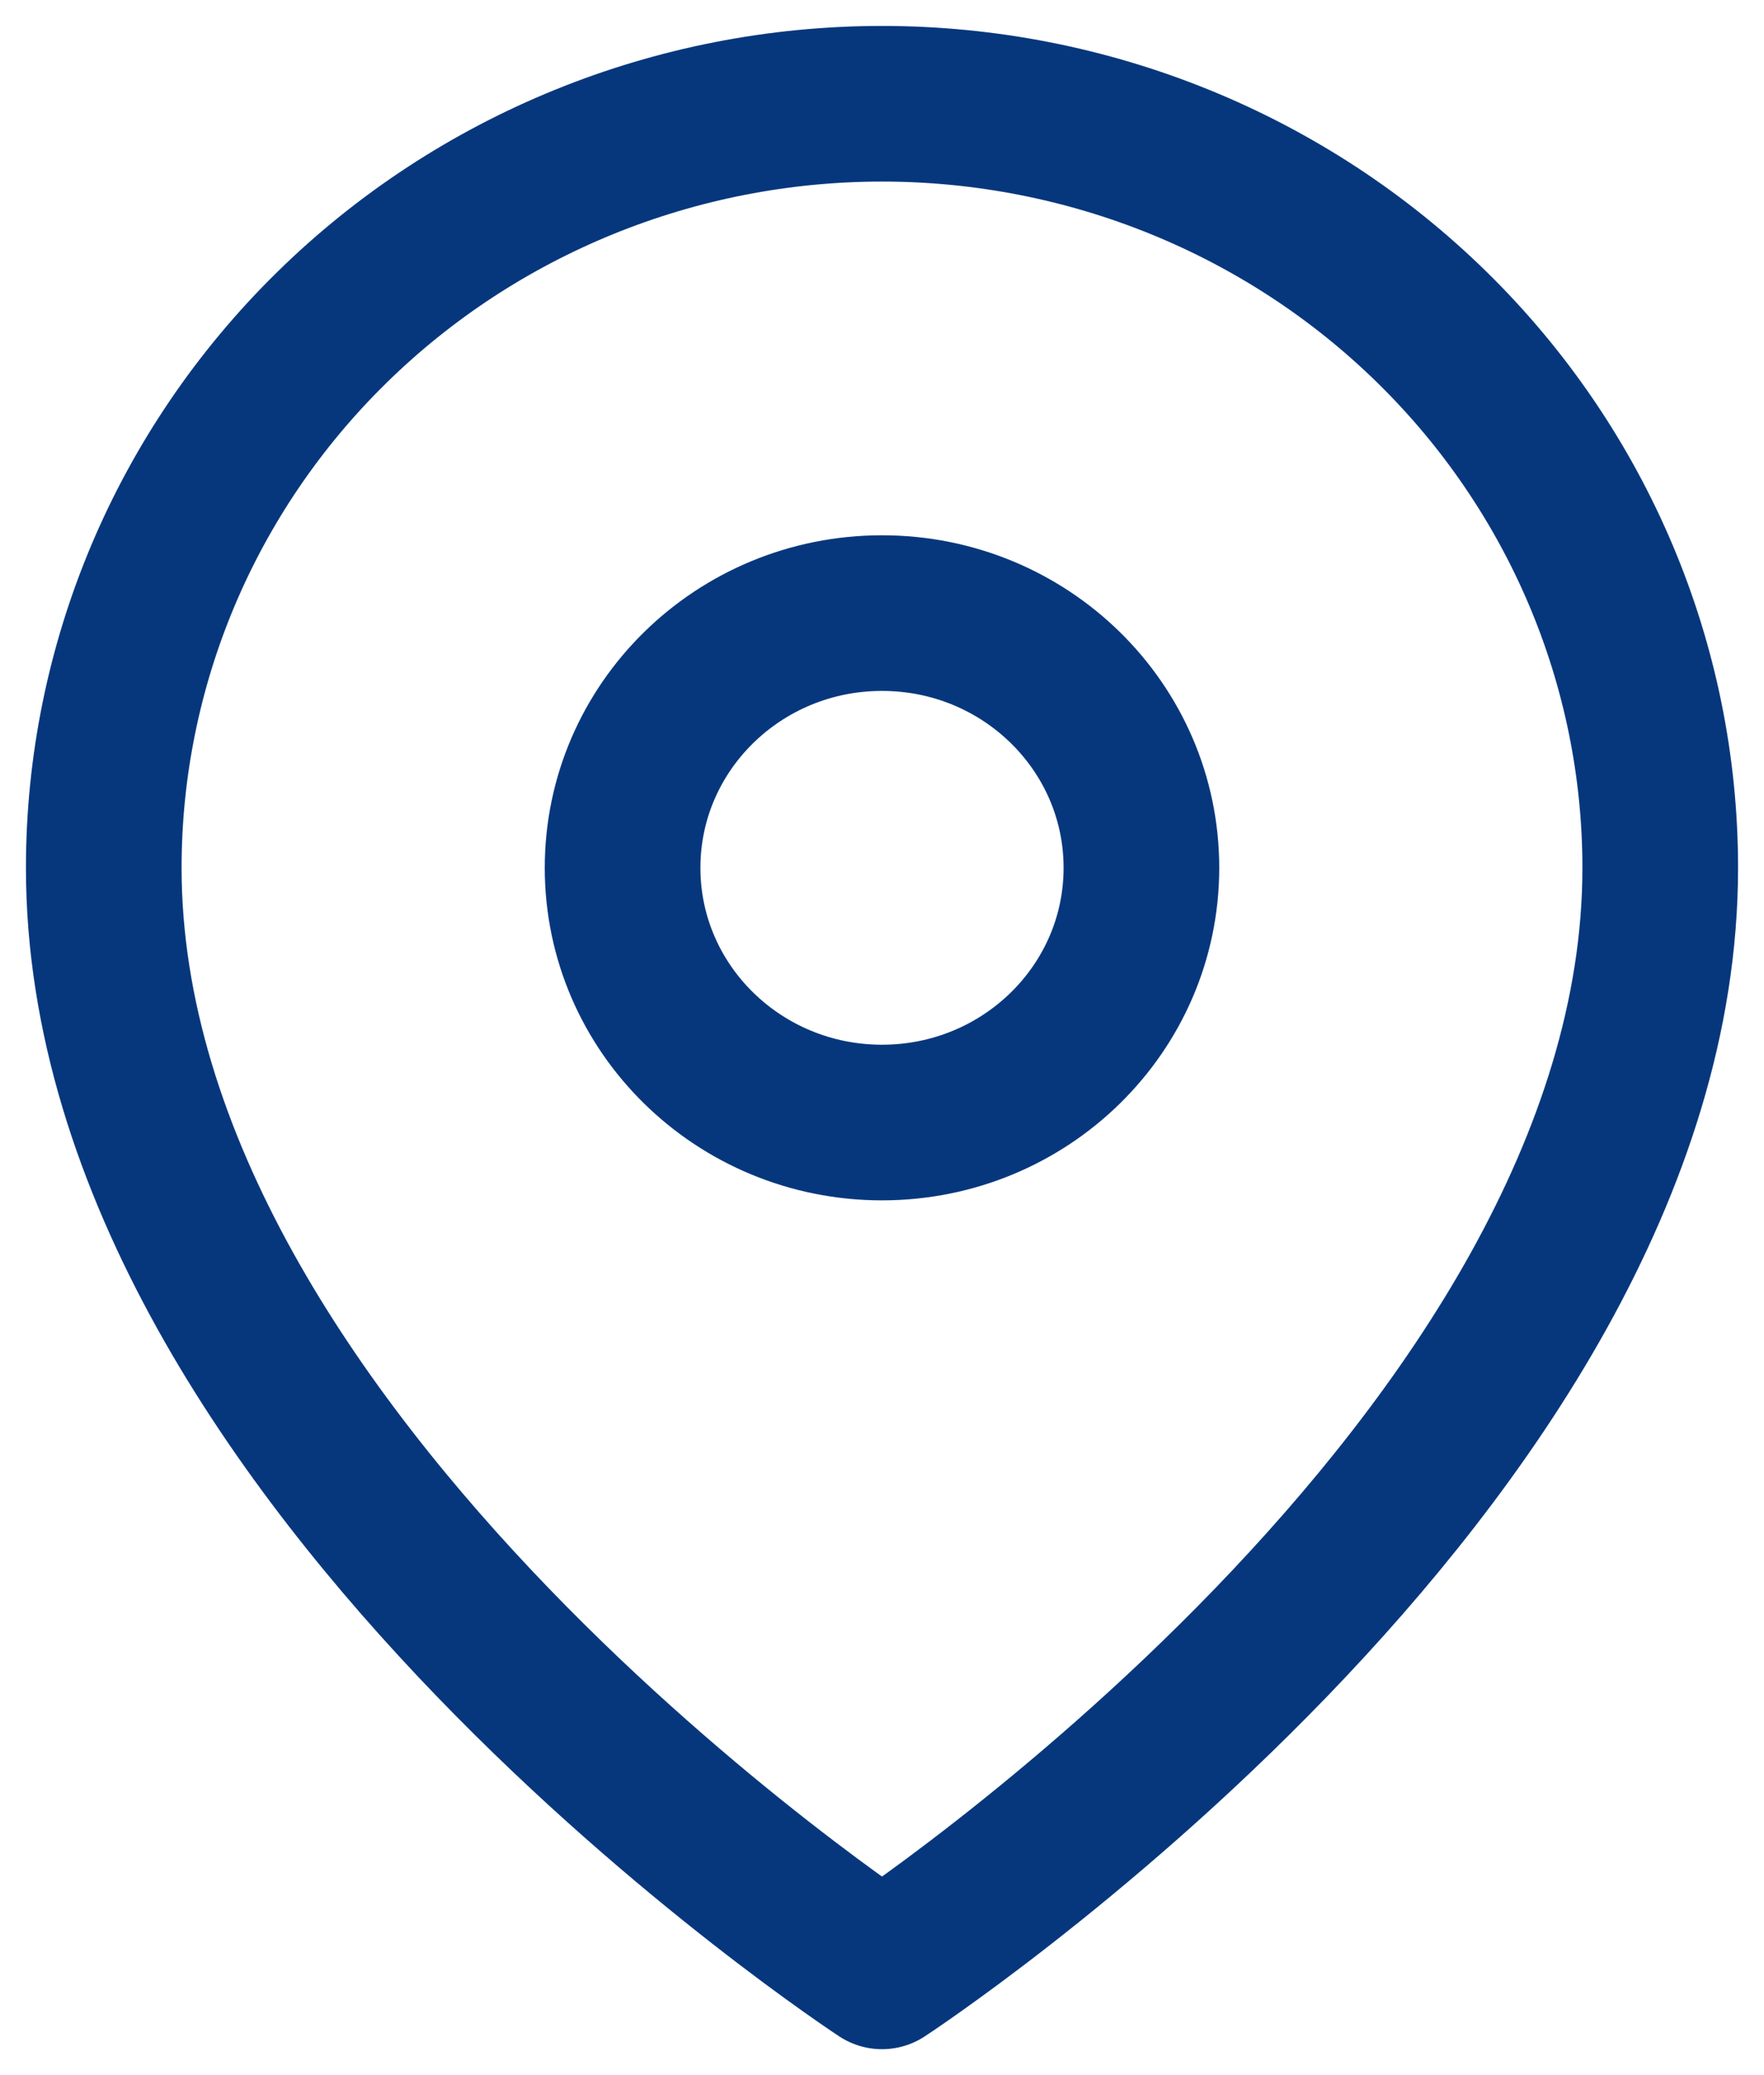
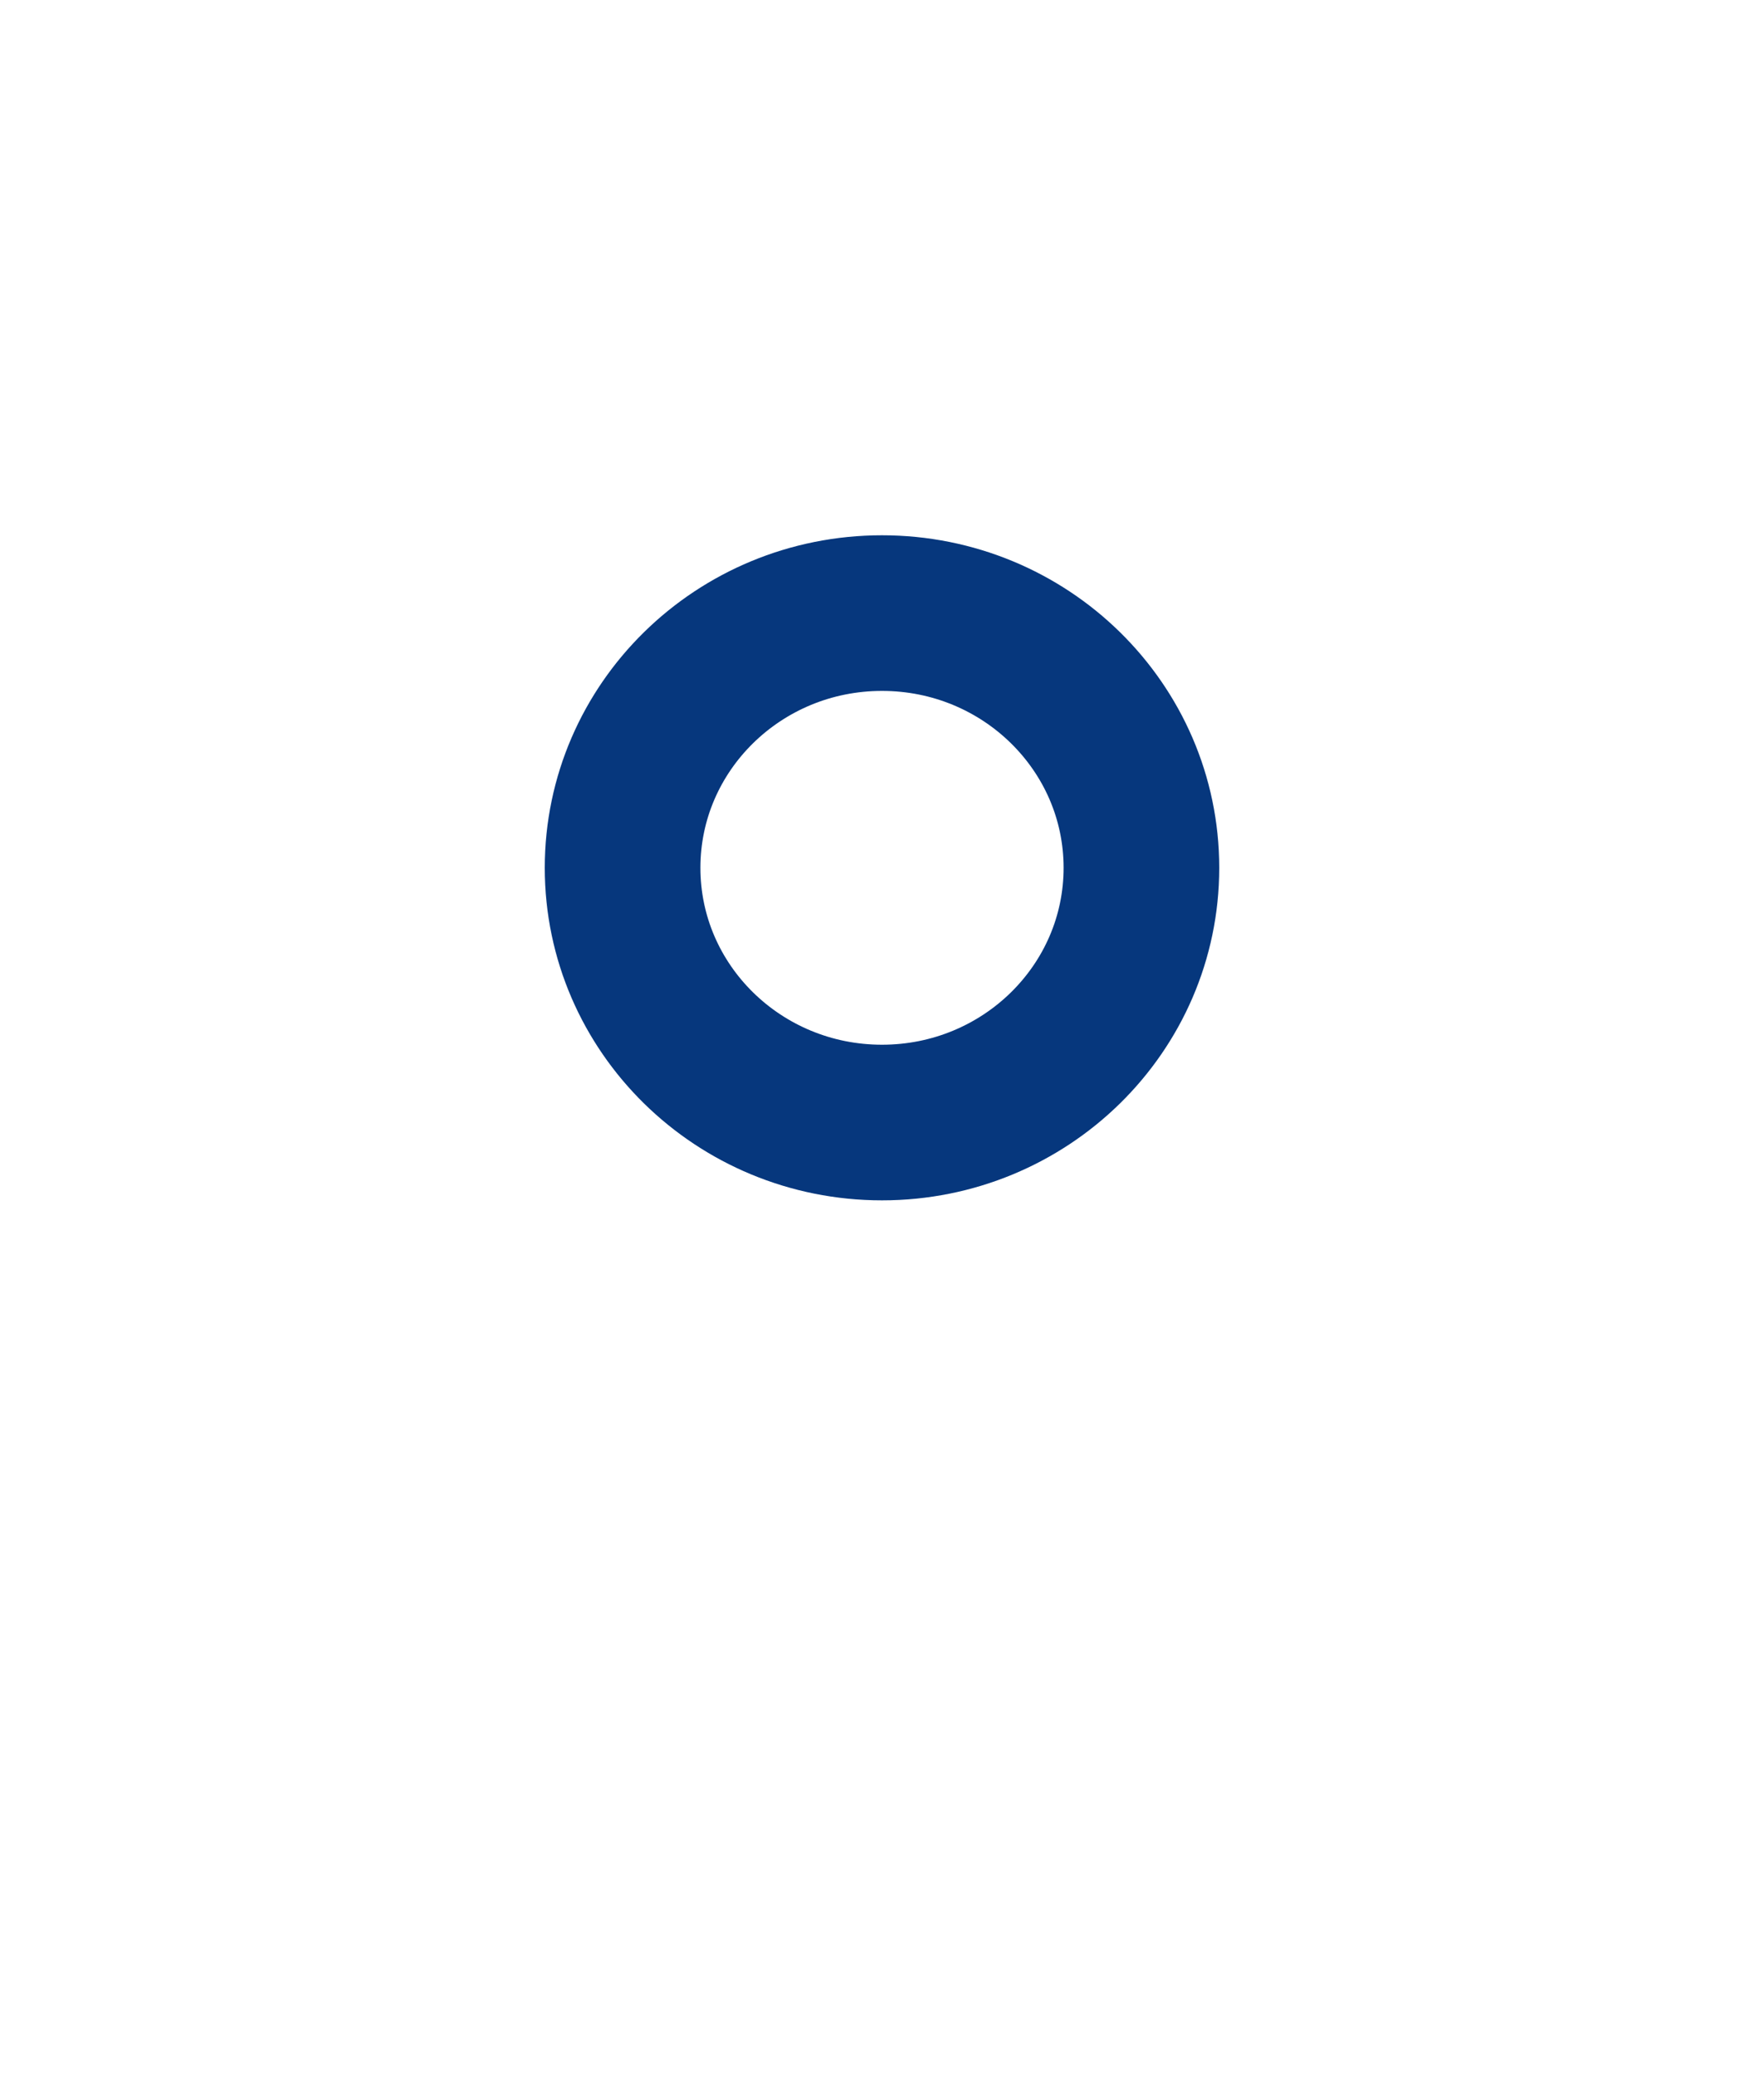
<svg xmlns="http://www.w3.org/2000/svg" width="17" height="20" viewBox="0 0 17 20" fill="none">
-   <path d="M16 8.364C16 14.091 8.5 19 8.5 19C8.5 19 1 14.091 1 8.364C1 6.411 1.79 4.538 3.197 3.157C4.603 1.776 6.511 1 8.5 1C10.489 1 12.397 1.776 13.803 3.157C15.21 4.538 16 6.411 16 8.364Z" stroke="#06377D" stroke-width="1.5" stroke-linecap="round" stroke-linejoin="round" />
  <path d="M8.5 10.819C9.881 10.819 11 9.72 11 8.364C11 7.008 9.881 5.909 8.5 5.909C7.119 5.909 6 7.008 6 8.364C6 9.72 7.119 10.819 8.5 10.819Z" stroke="#06377D" stroke-width="1.5" stroke-linecap="round" stroke-linejoin="round" />
</svg>